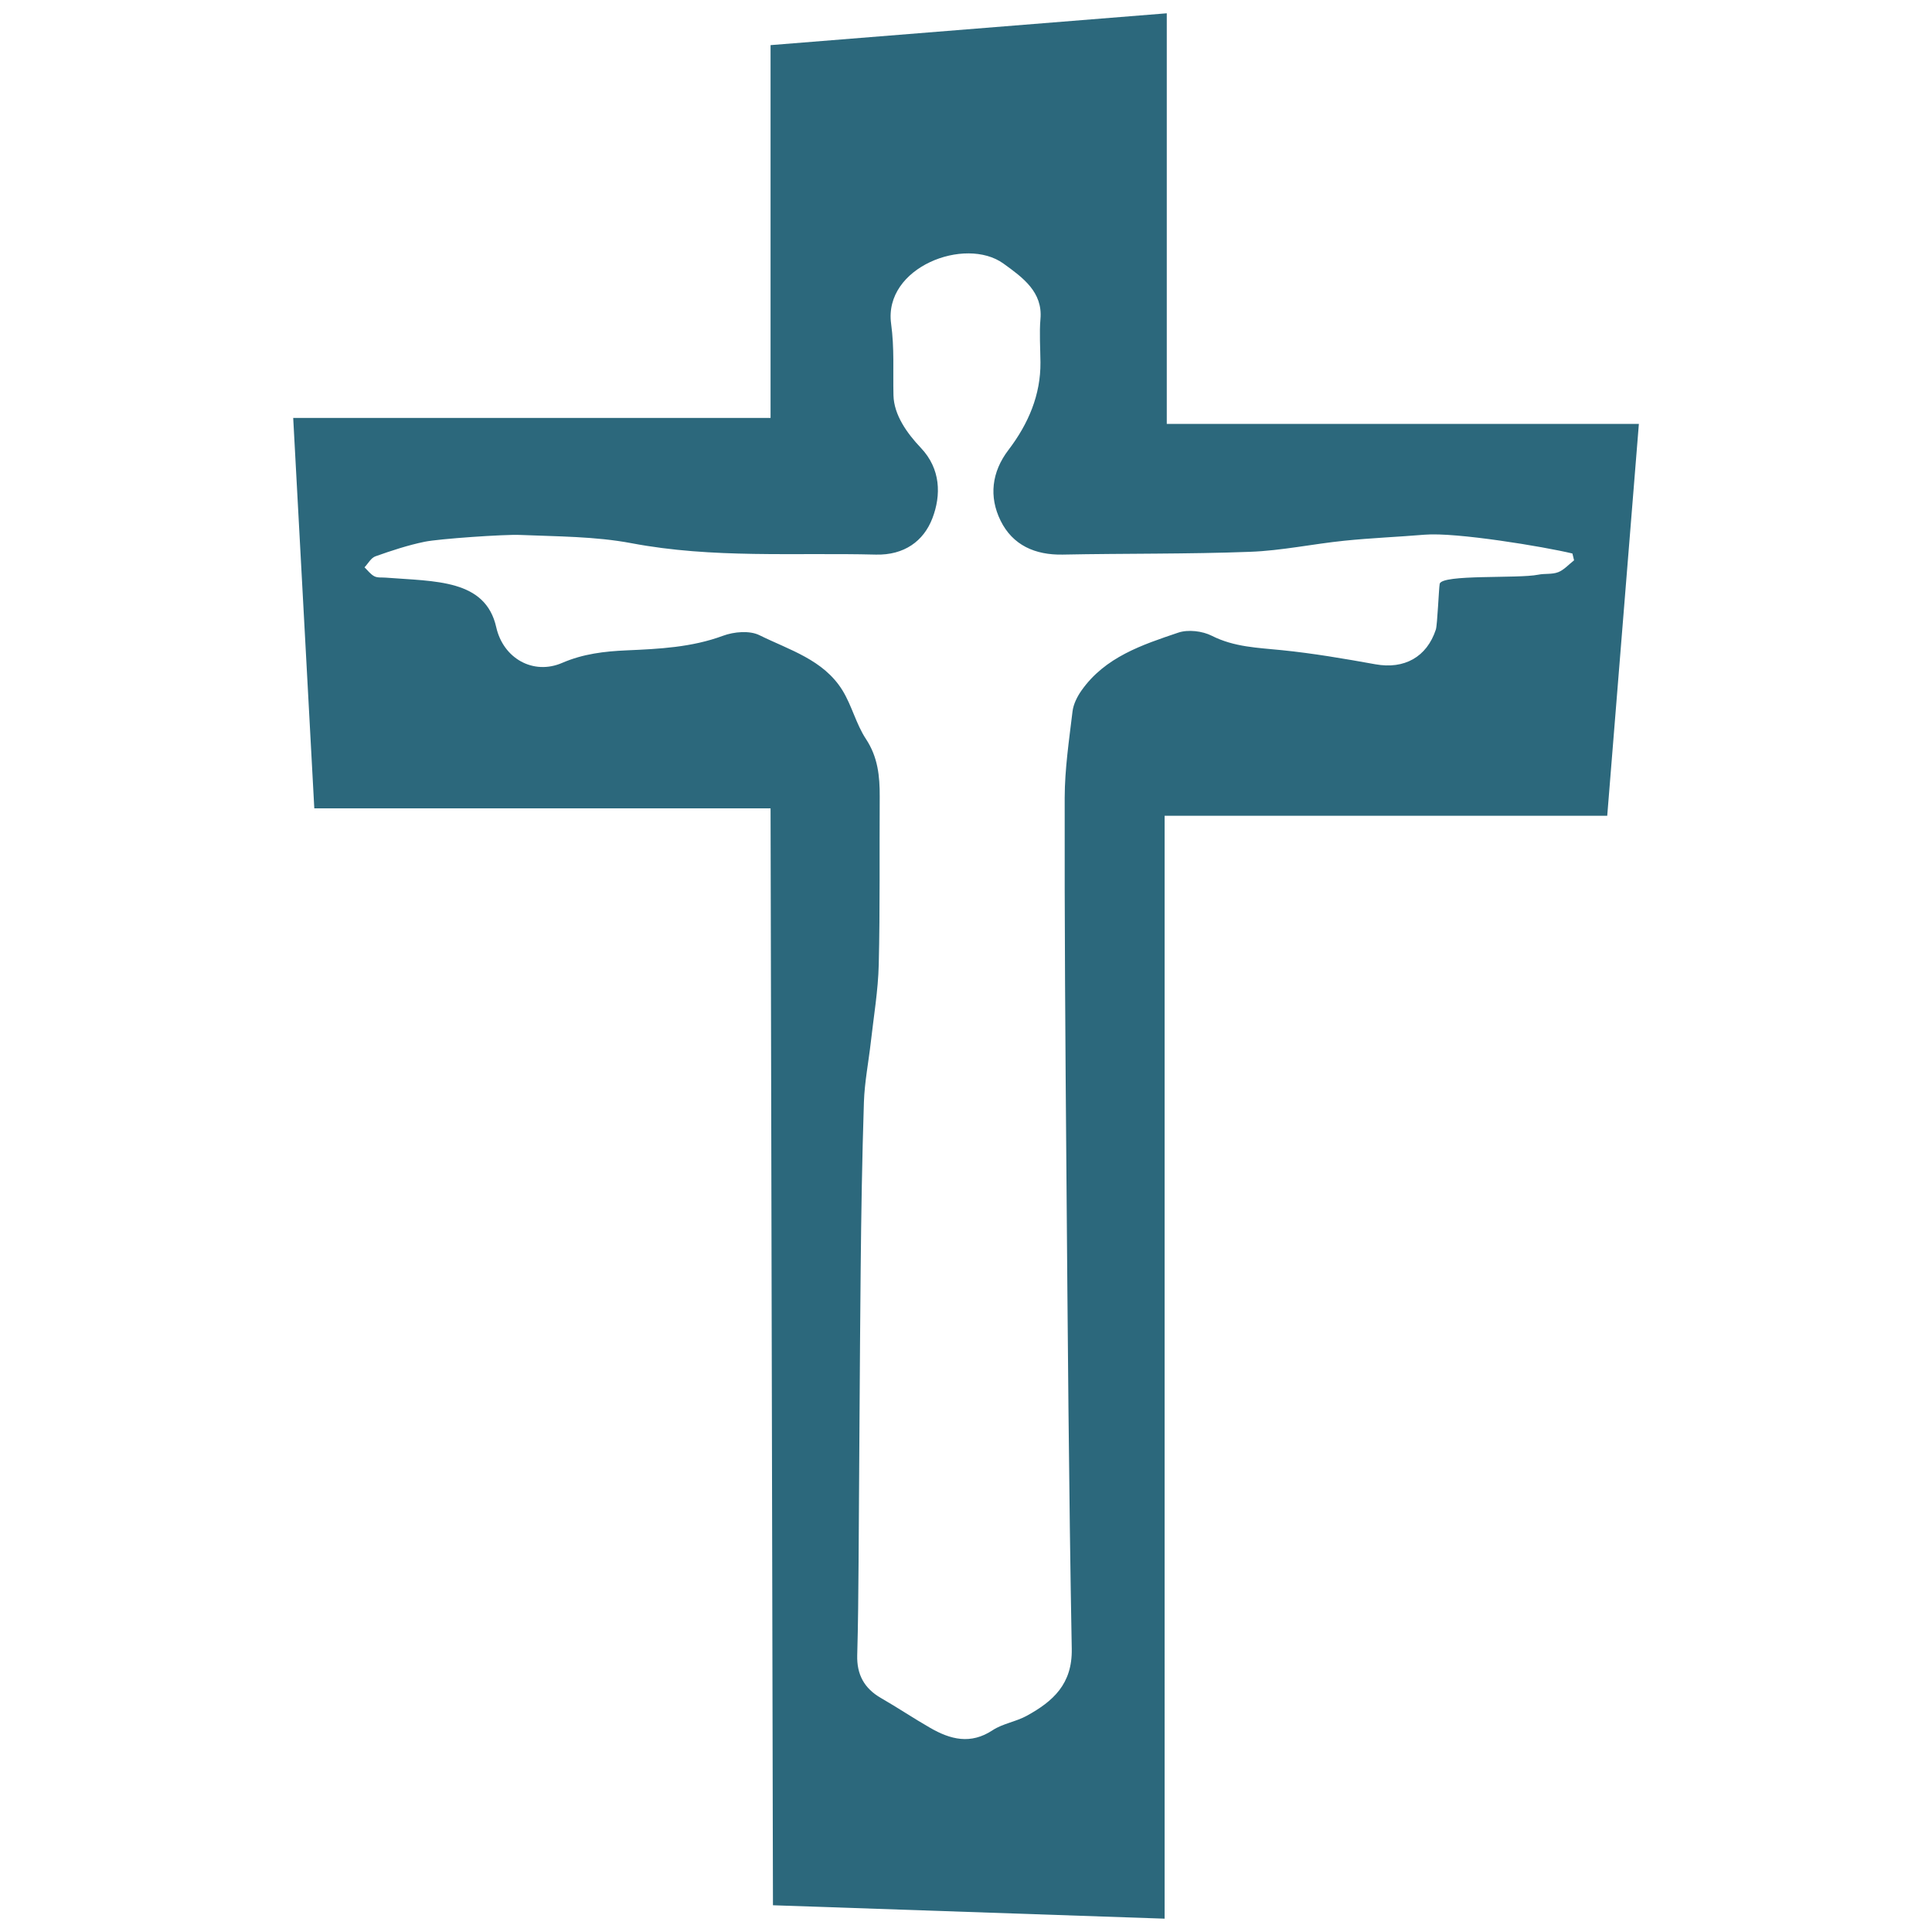
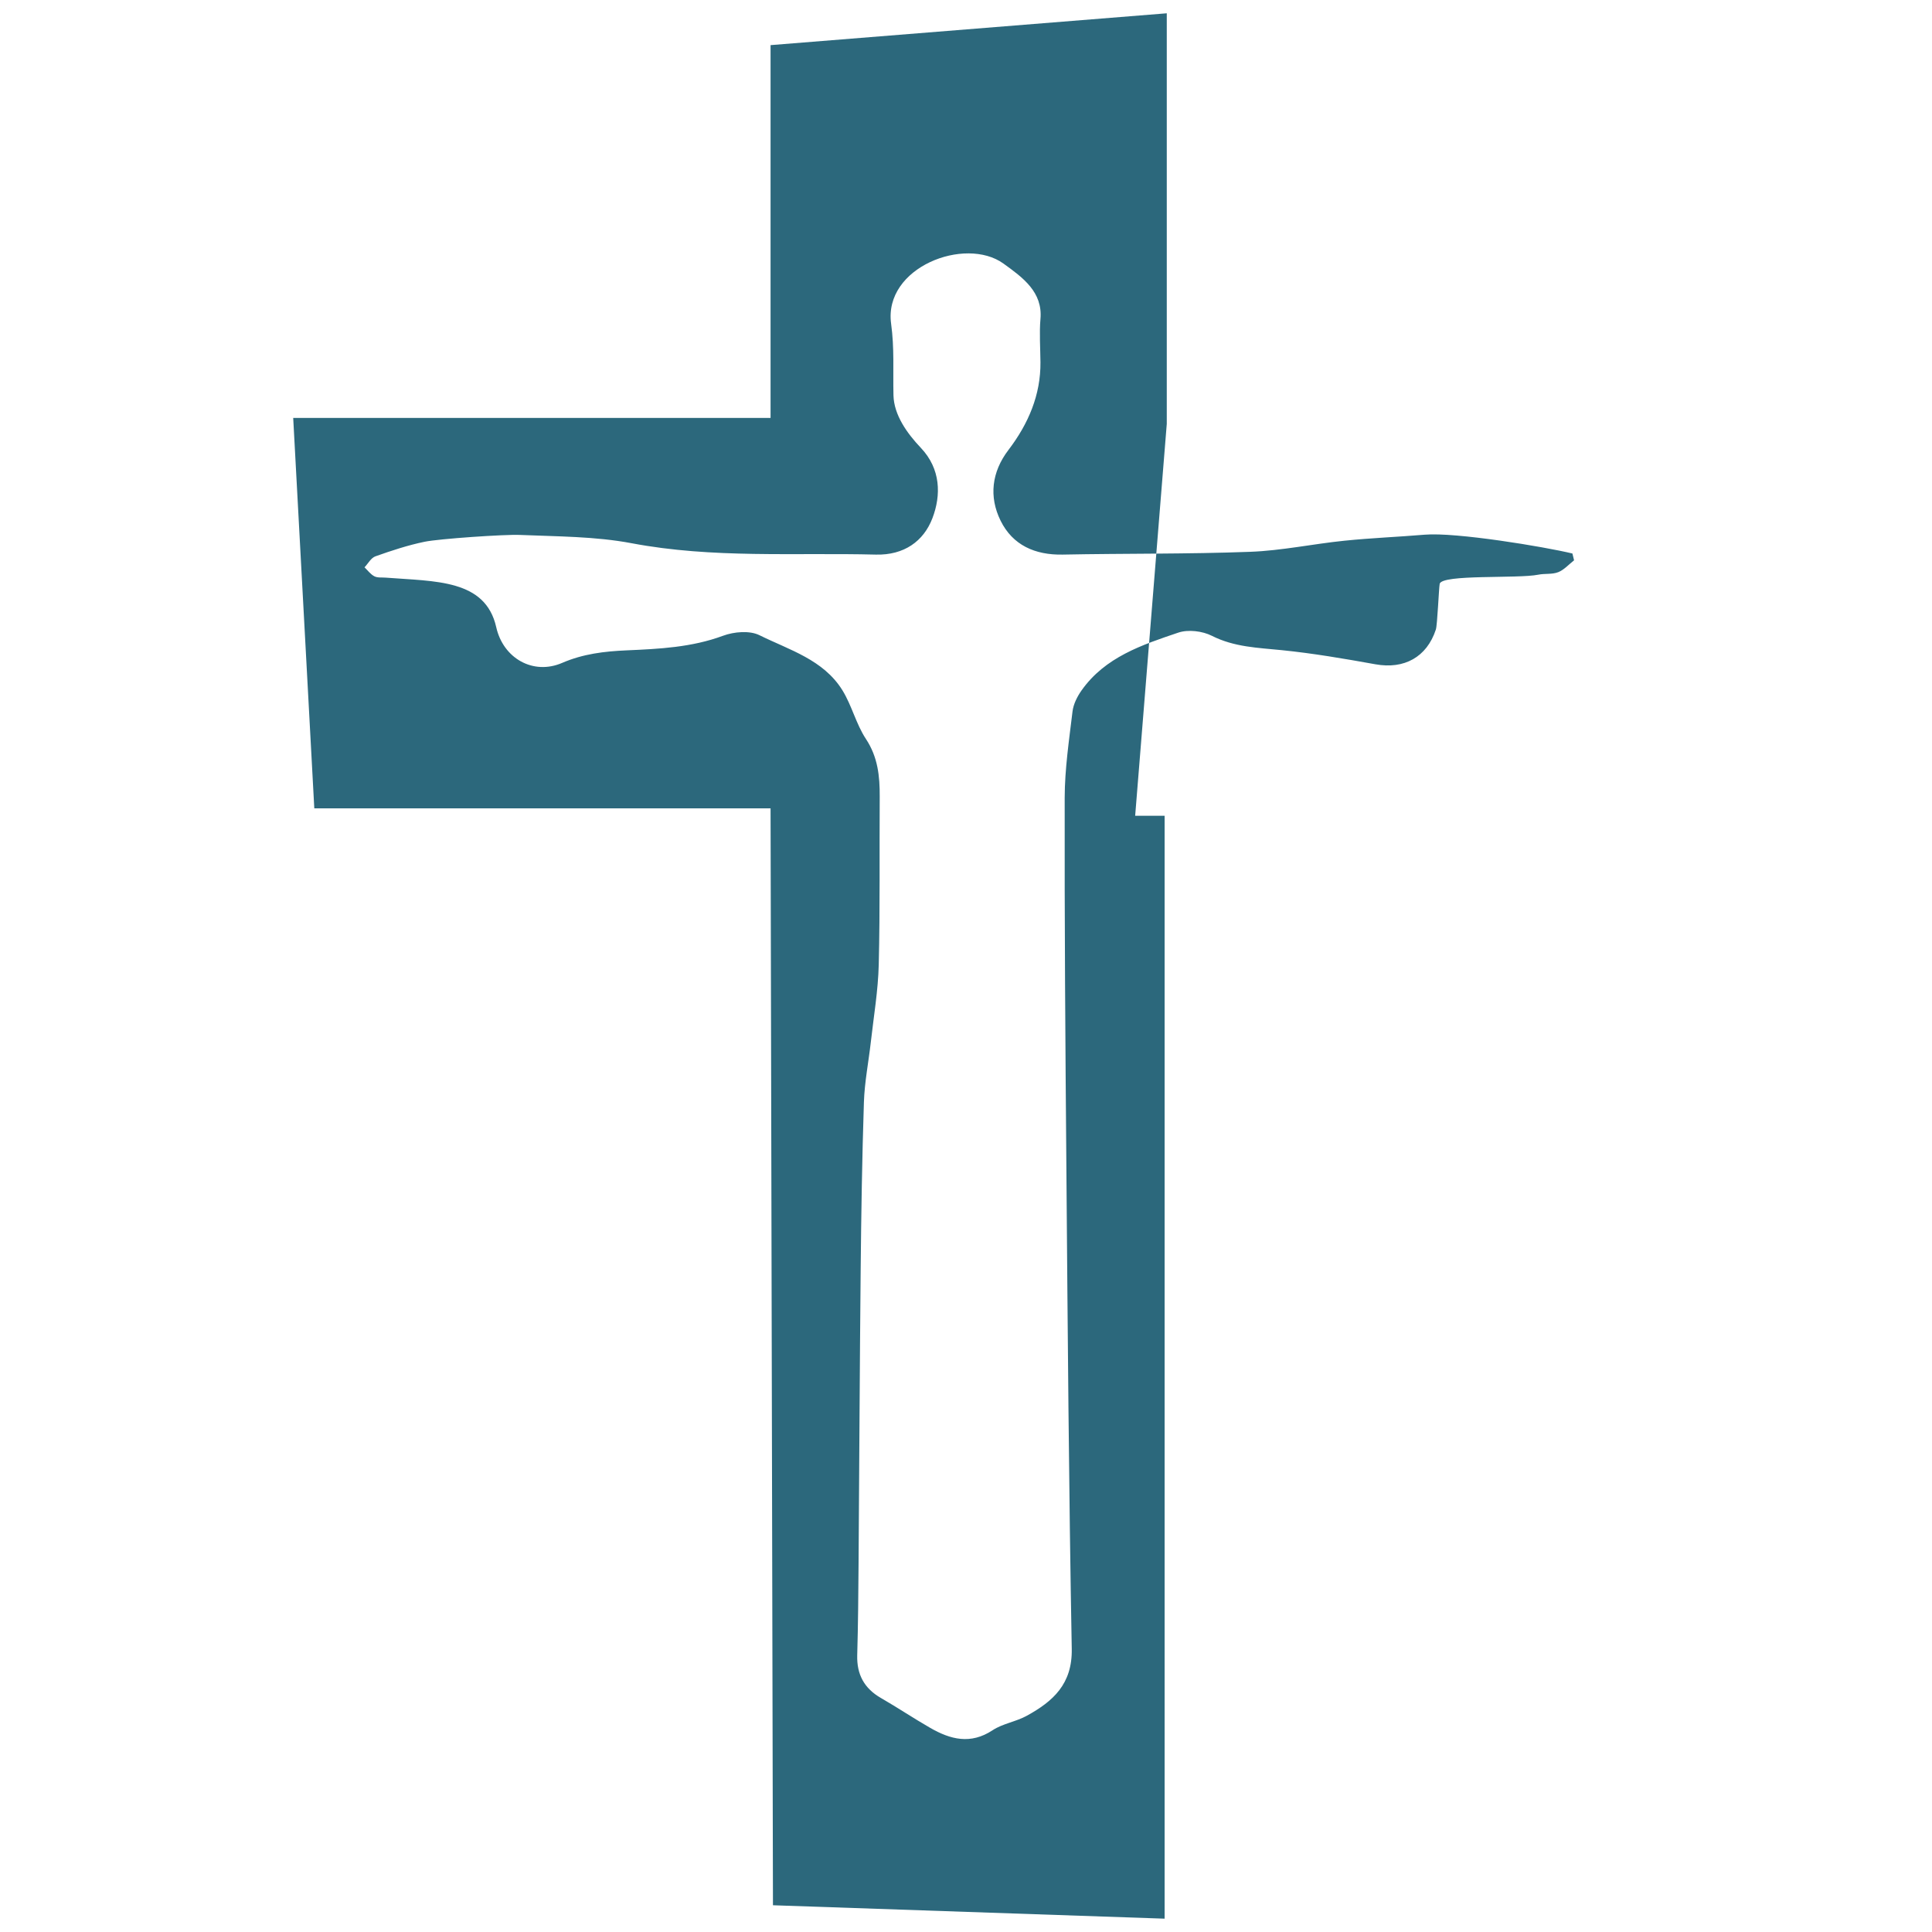
<svg xmlns="http://www.w3.org/2000/svg" id="uuid-73967229-5608-4c59-b728-2e7683cdd358" viewBox="0 0 500 500">
  <defs>
    <style>.uuid-0082c7f6-f901-4638-86f5-7aa024b322db{fill:#2c687c;}</style>
  </defs>
-   <path class="uuid-0082c7f6-f901-4638-86f5-7aa024b322db" d="m301.96,109.7V3.44l-102.54,8.24v96.48h-123.54l5.46,101.04h118.08l.62,283.88,101.36,3.47V211.12h114.55l8.19-101.42h-122.17Zm101.29,38.38c-1.56.62-3.45.3-5.15.65-5.27,1.07-24.95-.16-25.51,2.37-.22,1.23-.6,10.64-.99,11.82-2.35,7.16-8.21,10.33-15.62,9-8.05-1.45-16.14-2.84-24.27-3.66-6.19-.63-12.28-.78-18.09-3.72-2.46-1.24-6.14-1.68-8.7-.81-9.35,3.16-18.92,6.31-25.03,14.97-1.11,1.58-2.09,3.53-2.32,5.41-.89,7.42-2.01,14.89-2.03,22.34-.06,31.97.17,63.94.44,95.91.34,41.46.63,82.91,1.39,124.36.17,9.13-4.86,13.59-11.62,17.31-2.8,1.55-6.24,2.02-8.88,3.76-5.68,3.75-10.89,2.39-16.1-.6-4.32-2.48-8.46-5.26-12.77-7.74-4.33-2.49-6.29-6.08-6.15-11.09.23-7.99.29-15.98.35-23.98.19-25.23.29-50.46.54-75.69.14-14.48.37-28.96.84-43.44.17-5.2,1.2-10.38,1.79-15.57.75-6.67,1.89-13.34,2.05-20.04.35-14.48.16-28.98.25-43.46.03-5.3-.47-10.26-3.58-14.96-2.54-3.85-3.64-8.65-6.08-12.59-4.91-7.92-13.76-10.43-21.46-14.24-2.54-1.26-6.59-.91-9.42.14-8.12,3.01-16.52,3.41-24.94,3.78-5.76.25-11.27.9-16.69,3.24-7.51,3.25-15.26-1.17-17.07-9.22-2.8-12.45-15.74-11.83-28.62-12.84-.99-.08-2.11.08-2.93-.35-.98-.51-1.71-1.52-2.54-2.32.93-.98,1.68-2.44,2.81-2.84,4.17-1.48,8.4-2.88,12.72-3.77,3.83-.79,20.77-1.94,24.65-1.77,9.68.41,19.51.36,28.96,2.15,21,3.97,42.11,2.41,63.19,2.94,7.33.18,12.36-3.48,14.63-9.39,2.31-6.01,2.16-12.81-2.97-18.22-3.57-3.76-6.98-8.51-7.1-13.62-.15-6.49.26-12.14-.61-18.52-1.99-14.65,19.19-22.69,29.07-15.57,5.06,3.65,10.2,7.38,9.58,14.35-.31,3.47-.03,7.7,0,11.19.08,8.42-3.11,15.92-8.29,22.71-4.34,5.69-5.08,12.1-2.03,18.29,3.13,6.35,8.93,8.92,16.08,8.78,16.17-.32,32.35-.11,48.5-.72,8.15-.3,16.25-2.04,24.39-2.87,6.92-.71,13.87-.98,20.8-1.56,8.06-.68,30.9,3.1,38.22,4.87.14.59.28,1.17.43,1.76-1.36,1.06-2.58,2.47-4.12,3.08Z" />
+   <path class="uuid-0082c7f6-f901-4638-86f5-7aa024b322db" d="m301.96,109.7V3.44l-102.54,8.24v96.48h-123.54l5.46,101.04h118.08l.62,283.88,101.36,3.47V211.12h114.55h-122.17Zm101.29,38.38c-1.56.62-3.45.3-5.15.65-5.27,1.07-24.95-.16-25.51,2.37-.22,1.23-.6,10.64-.99,11.82-2.35,7.16-8.21,10.33-15.62,9-8.05-1.45-16.14-2.84-24.27-3.66-6.19-.63-12.28-.78-18.09-3.72-2.46-1.24-6.14-1.68-8.7-.81-9.35,3.16-18.92,6.31-25.03,14.97-1.11,1.58-2.09,3.53-2.32,5.41-.89,7.42-2.01,14.89-2.03,22.34-.06,31.97.17,63.94.44,95.91.34,41.46.63,82.91,1.39,124.36.17,9.13-4.86,13.59-11.62,17.31-2.8,1.55-6.24,2.02-8.88,3.76-5.68,3.75-10.89,2.39-16.1-.6-4.32-2.48-8.46-5.26-12.77-7.74-4.33-2.49-6.29-6.08-6.15-11.09.23-7.99.29-15.98.35-23.98.19-25.23.29-50.46.54-75.69.14-14.48.37-28.96.84-43.44.17-5.2,1.2-10.38,1.79-15.57.75-6.67,1.89-13.34,2.05-20.04.35-14.48.16-28.98.25-43.46.03-5.3-.47-10.26-3.58-14.96-2.54-3.85-3.64-8.65-6.08-12.59-4.91-7.92-13.76-10.43-21.46-14.24-2.54-1.26-6.59-.91-9.42.14-8.12,3.01-16.52,3.41-24.94,3.78-5.76.25-11.27.9-16.69,3.24-7.51,3.25-15.26-1.17-17.07-9.22-2.8-12.45-15.74-11.83-28.62-12.84-.99-.08-2.11.08-2.93-.35-.98-.51-1.71-1.52-2.54-2.32.93-.98,1.68-2.44,2.81-2.84,4.17-1.48,8.4-2.88,12.72-3.77,3.83-.79,20.77-1.94,24.65-1.77,9.68.41,19.51.36,28.96,2.15,21,3.97,42.11,2.41,63.19,2.94,7.33.18,12.36-3.48,14.63-9.39,2.31-6.01,2.16-12.81-2.97-18.22-3.57-3.76-6.98-8.51-7.1-13.62-.15-6.49.26-12.14-.61-18.52-1.99-14.65,19.19-22.69,29.07-15.57,5.06,3.65,10.2,7.38,9.58,14.35-.31,3.47-.03,7.7,0,11.19.08,8.42-3.11,15.92-8.29,22.71-4.34,5.69-5.08,12.1-2.03,18.29,3.13,6.35,8.93,8.92,16.08,8.78,16.17-.32,32.35-.11,48.5-.72,8.15-.3,16.25-2.04,24.39-2.87,6.92-.71,13.87-.98,20.8-1.56,8.06-.68,30.9,3.1,38.22,4.87.14.59.28,1.17.43,1.76-1.36,1.06-2.58,2.47-4.12,3.08Z" />
</svg>